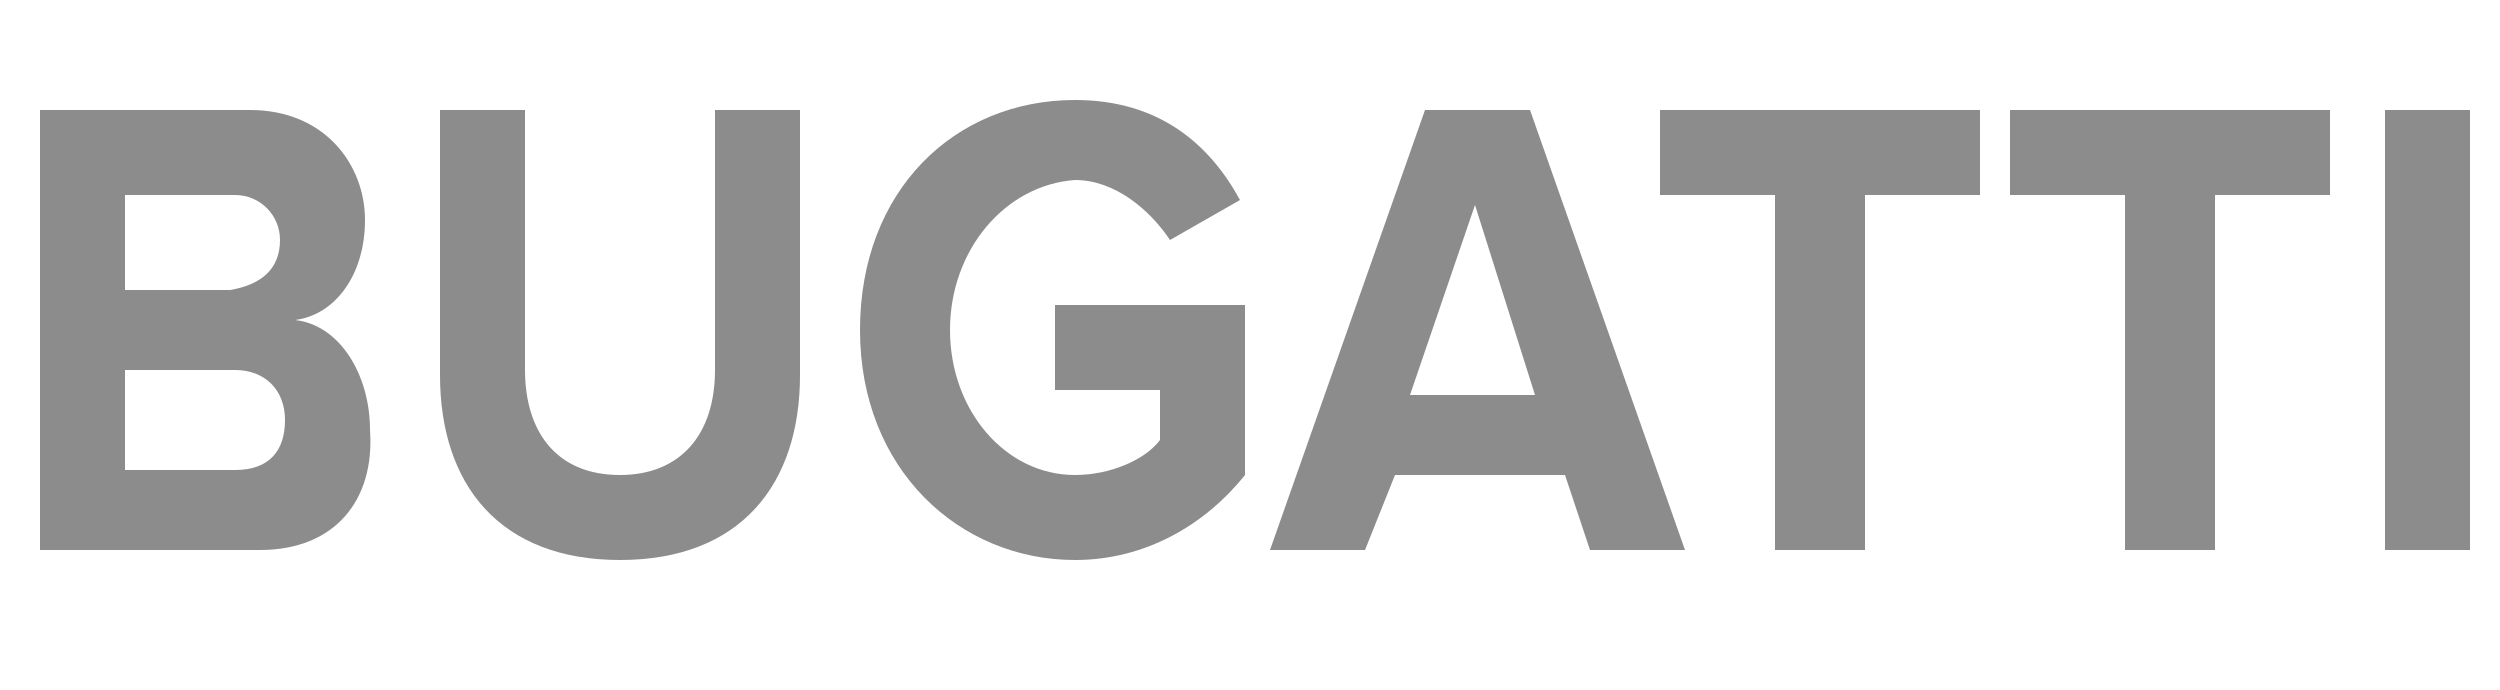
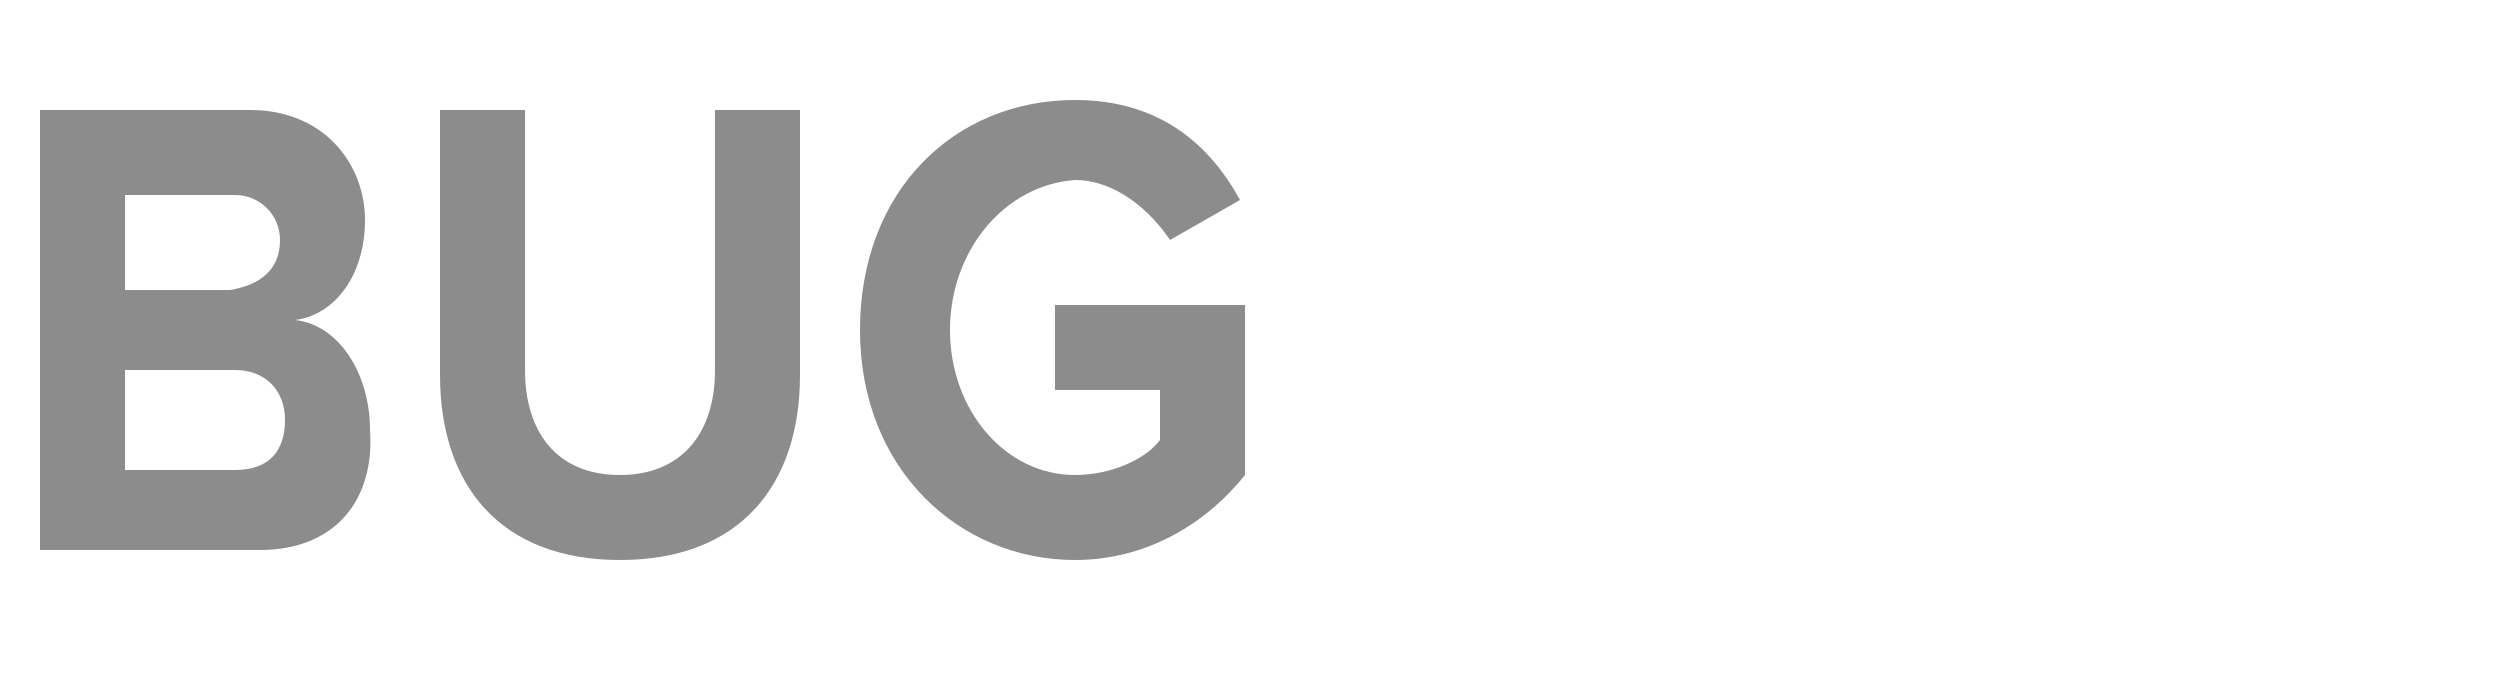
<svg xmlns="http://www.w3.org/2000/svg" version="1.1" id="Layer_1" x="0px" y="0px" viewBox="0 0 50 13.8" style="enable-background:new 0 0 50 13.8;" xml:space="preserve">
  <style type="text/css">
	.st0{enable-background:new    ;}
	.st1{fill:#8C8C8C;}
</style>
  <title>bugatti</title>
  <g class="st0">
    <path class="st1" d="M0.8,11V2.2H5c1.5,0,2.3,1.1,2.3,2.2c0,1.1-0.6,1.9-1.4,2c0.9,0.1,1.5,1.1,1.5,2.2C7.5,10,6.7,11,5.2,11H0.8z    M5.6,4.8c0-0.5-0.4-0.9-0.9-0.9H2.5v1.9h2.1C5.2,5.7,5.6,5.4,5.6,4.8z M5.7,8.4c0-0.6-0.4-1-1-1H2.5v2h2.2C5.4,9.4,5.7,9,5.7,8.4z   " />
    <path class="st1" d="M8.8,7.5V2.2h1.7v5.2c0,1.2,0.6,2.1,1.9,2.1c1.2,0,1.9-0.8,1.9-2.1V2.2H16v5.3c0,2.2-1.2,3.7-3.6,3.7   S8.8,9.7,8.8,7.5z" />
  </g>
  <g class="st0">
    <path class="st1" d="M17.2,6.6c0-2.8,1.9-4.6,4.3-4.6c1.7,0,2.7,0.9,3.3,2l-1.4,0.8c-0.4-0.6-1.1-1.2-1.9-1.2C20.1,3.7,19,5,19,6.6   s1.1,2.9,2.5,2.9c0.7,0,1.4-0.3,1.7-0.7V7.8h-2.1V6.1h3.8v3.4c-0.8,1-2,1.7-3.4,1.7C19.2,11.2,17.2,9.4,17.2,6.6z" />
  </g>
  <g class="st0">
-     <path class="st1" d="M31.8,11l-0.5-1.5h-3.4L27.3,11h-1.9l3.1-8.8h2.1l3.1,8.8H31.8z M29.5,4.1l-1.3,3.8h2.5L29.5,4.1z" />
-   </g>
+     </g>
  <g class="st0">
-     <path class="st1" d="M35.5,11V3.9h-2.3V2.2h6.4v1.7h-2.3V11H35.5z" />
-     <path class="st1" d="M42.5,11V3.9h-2.3V2.2h6.4v1.7h-2.3V11H42.5z" />
-     <path class="st1" d="M47.7,11V2.2h1.7V11H47.7z" />
-   </g>
+     </g>
</svg>